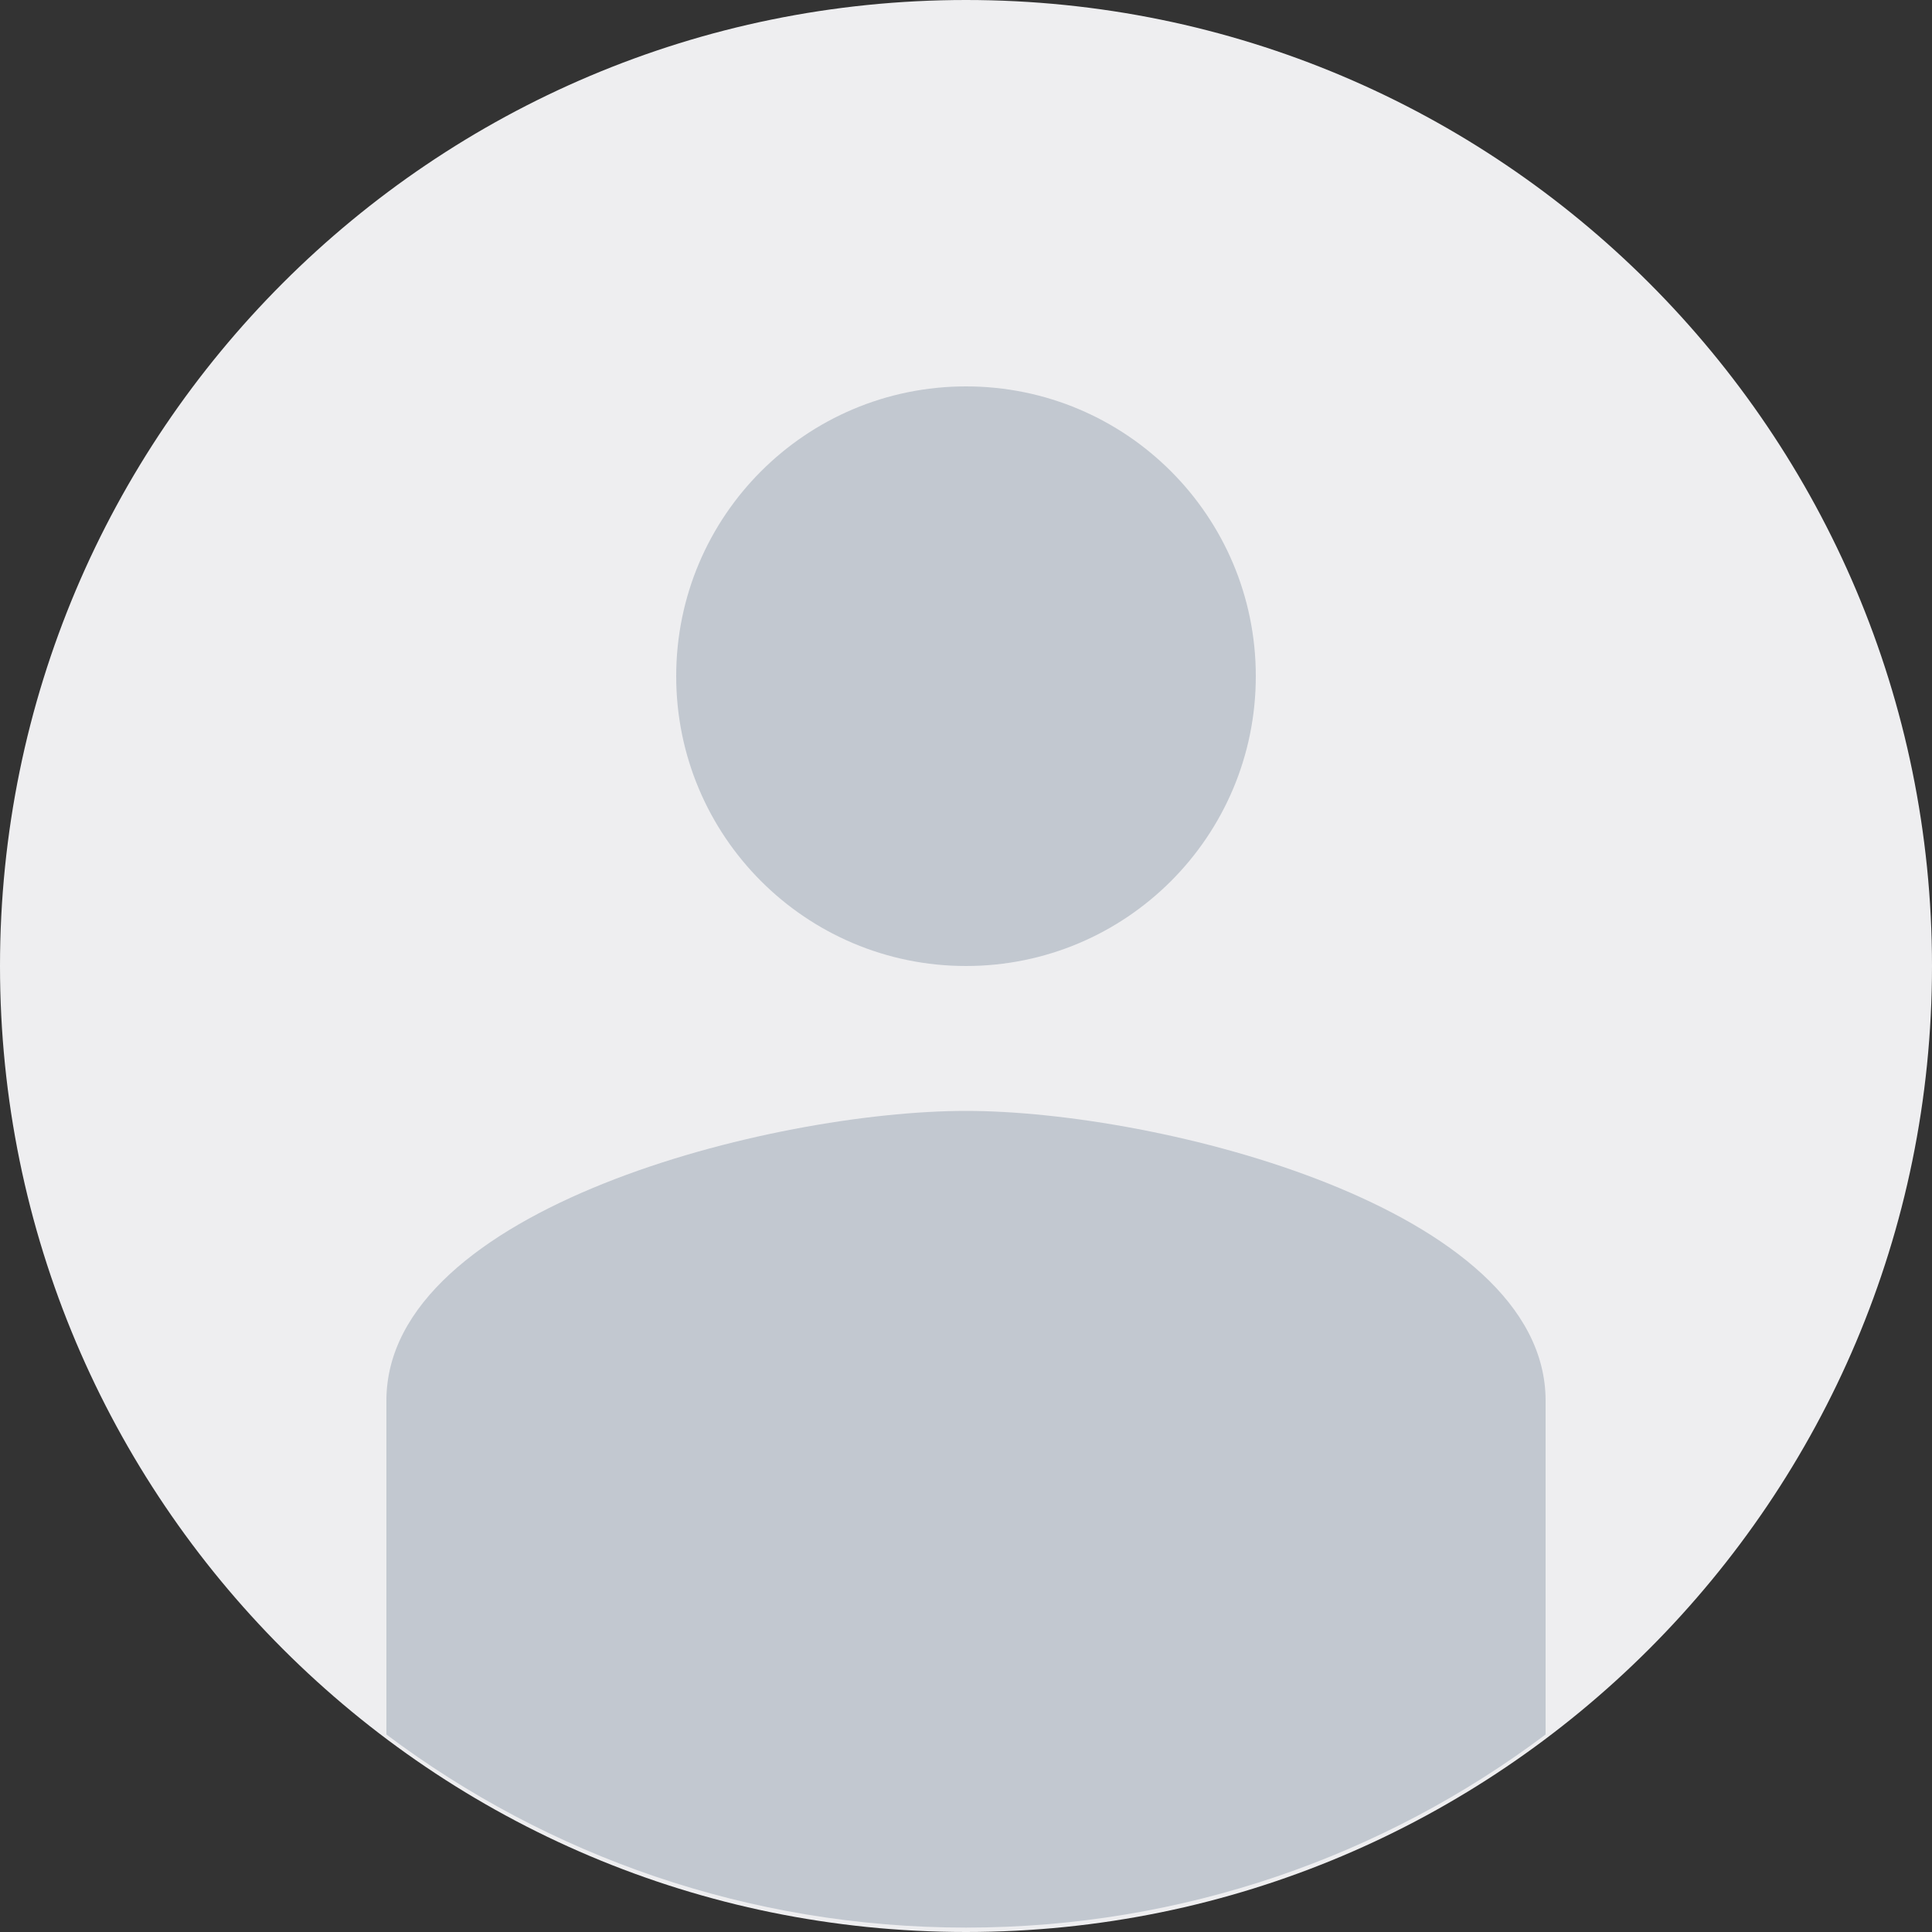
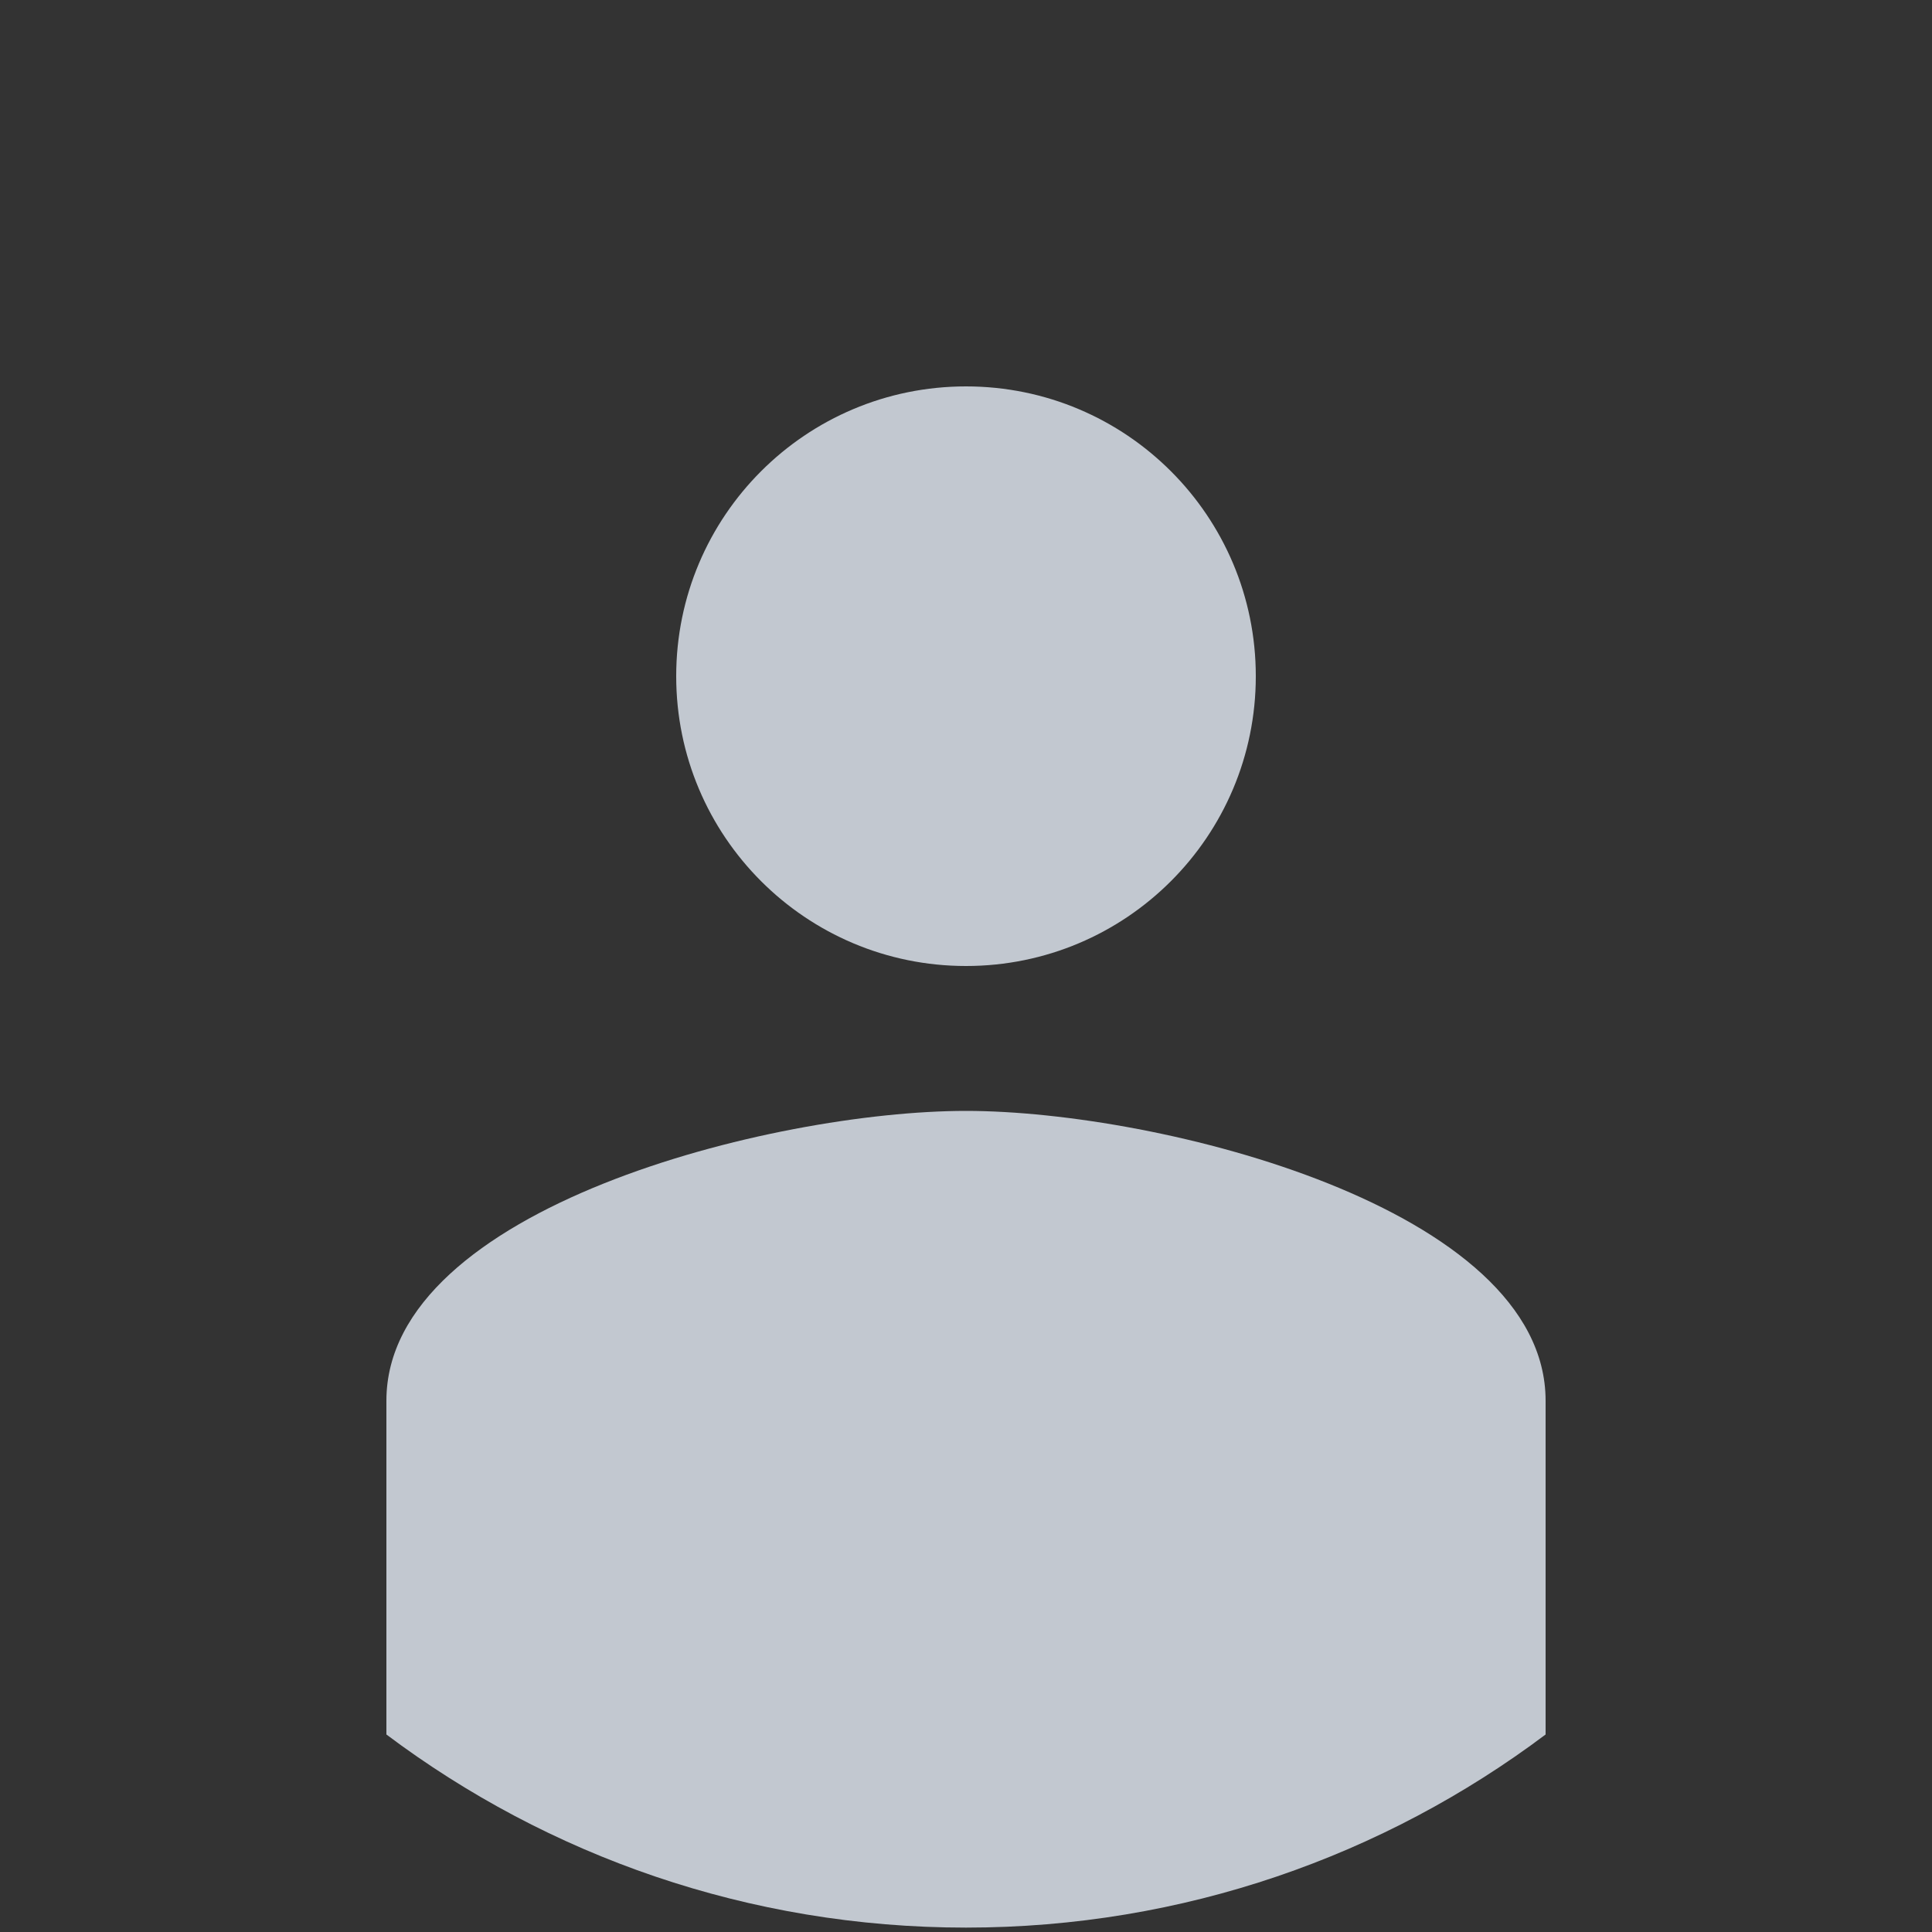
<svg xmlns="http://www.w3.org/2000/svg" width="40" height="40" viewBox="0 0 40 40" fill="none">
  <rect x="0" y="0" width="40" height="40" fill="#333333" stroke="none" />
-   <path d="M0 20C0 8.954 8.954 0 20 0C31.046 0 40 8.954 40 20C40 31.046 31.046 40 20 40C8.954 40 0 31.046 0 20Z" fill="#EEEEF0" />
  <path fill-rule="evenodd" clip-rule="evenodd" d="M32 35.911C28.657 38.421 24.502 39.909 20 39.909C15.498 39.909 11.343 38.421 8 35.911V29C8 25.01 15.995 23 20 23C24.005 23 32 25.01 32 29V35.911ZM26 14C26 17.315 23.315 20 20 20C16.685 20 14 17.315 14 14C14 10.685 16.685 8 20 8C23.315 8 26 10.685 26 14Z" fill="#C2C8D0" />
</svg>